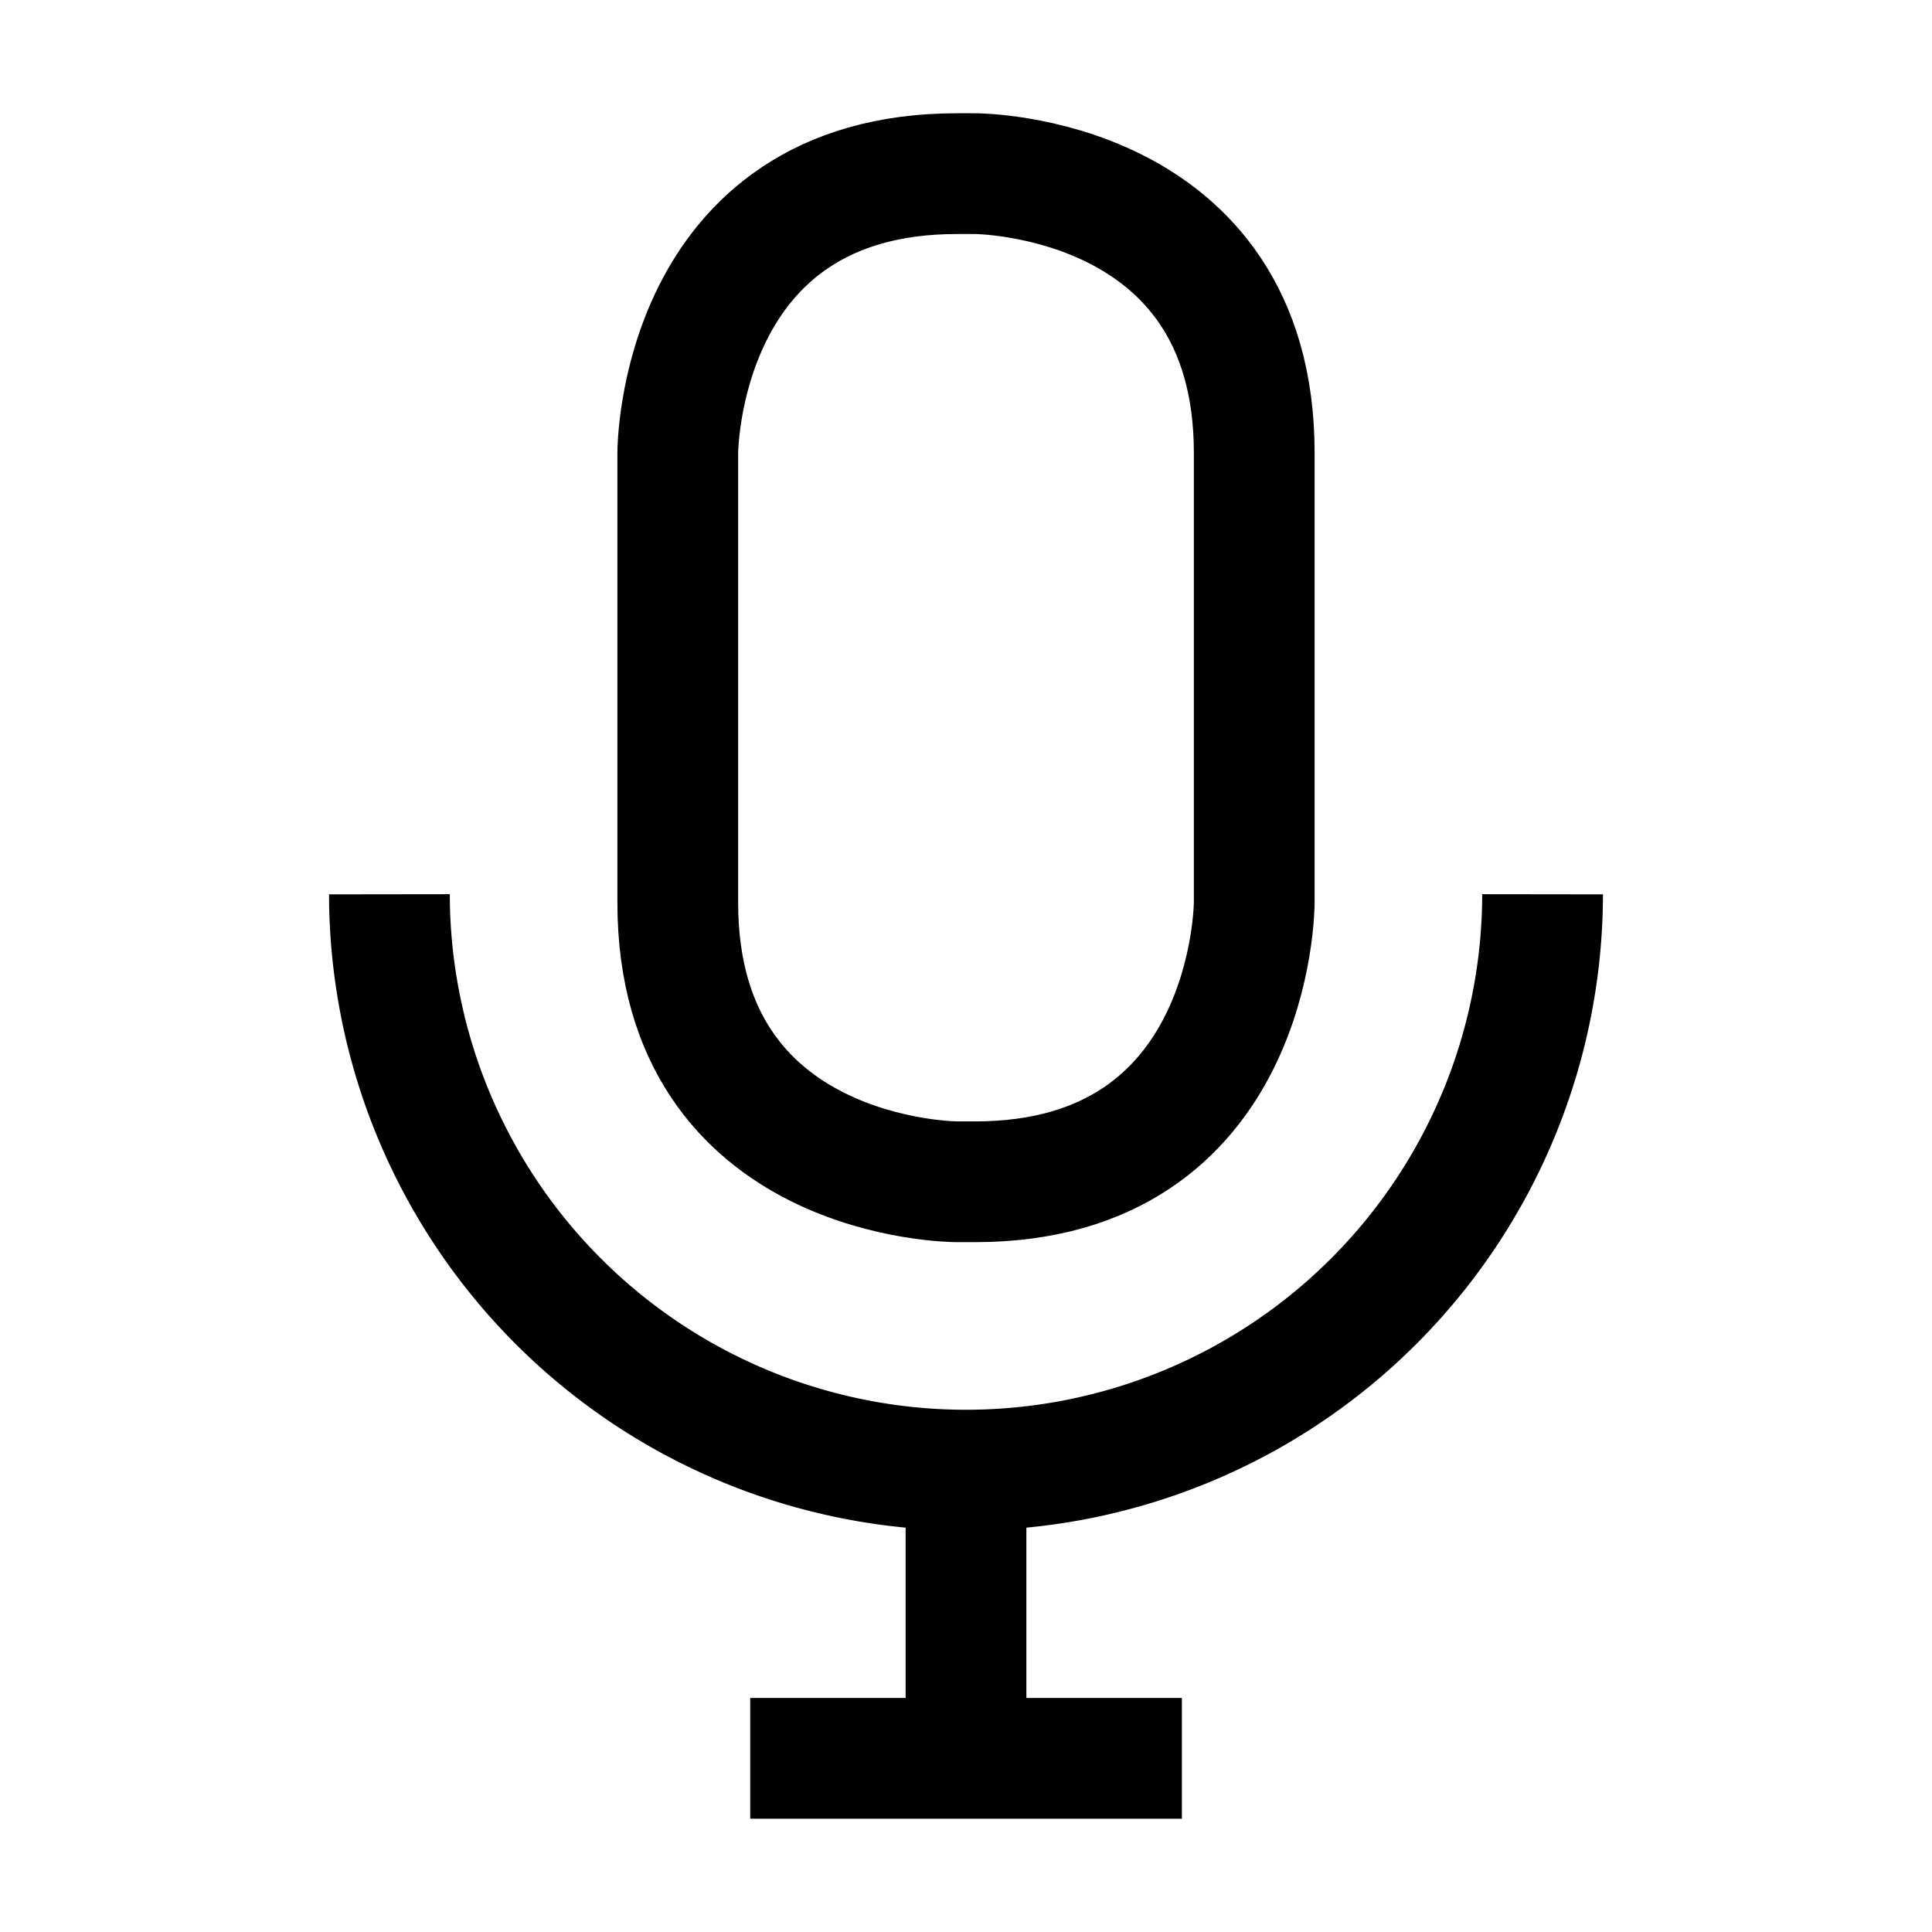
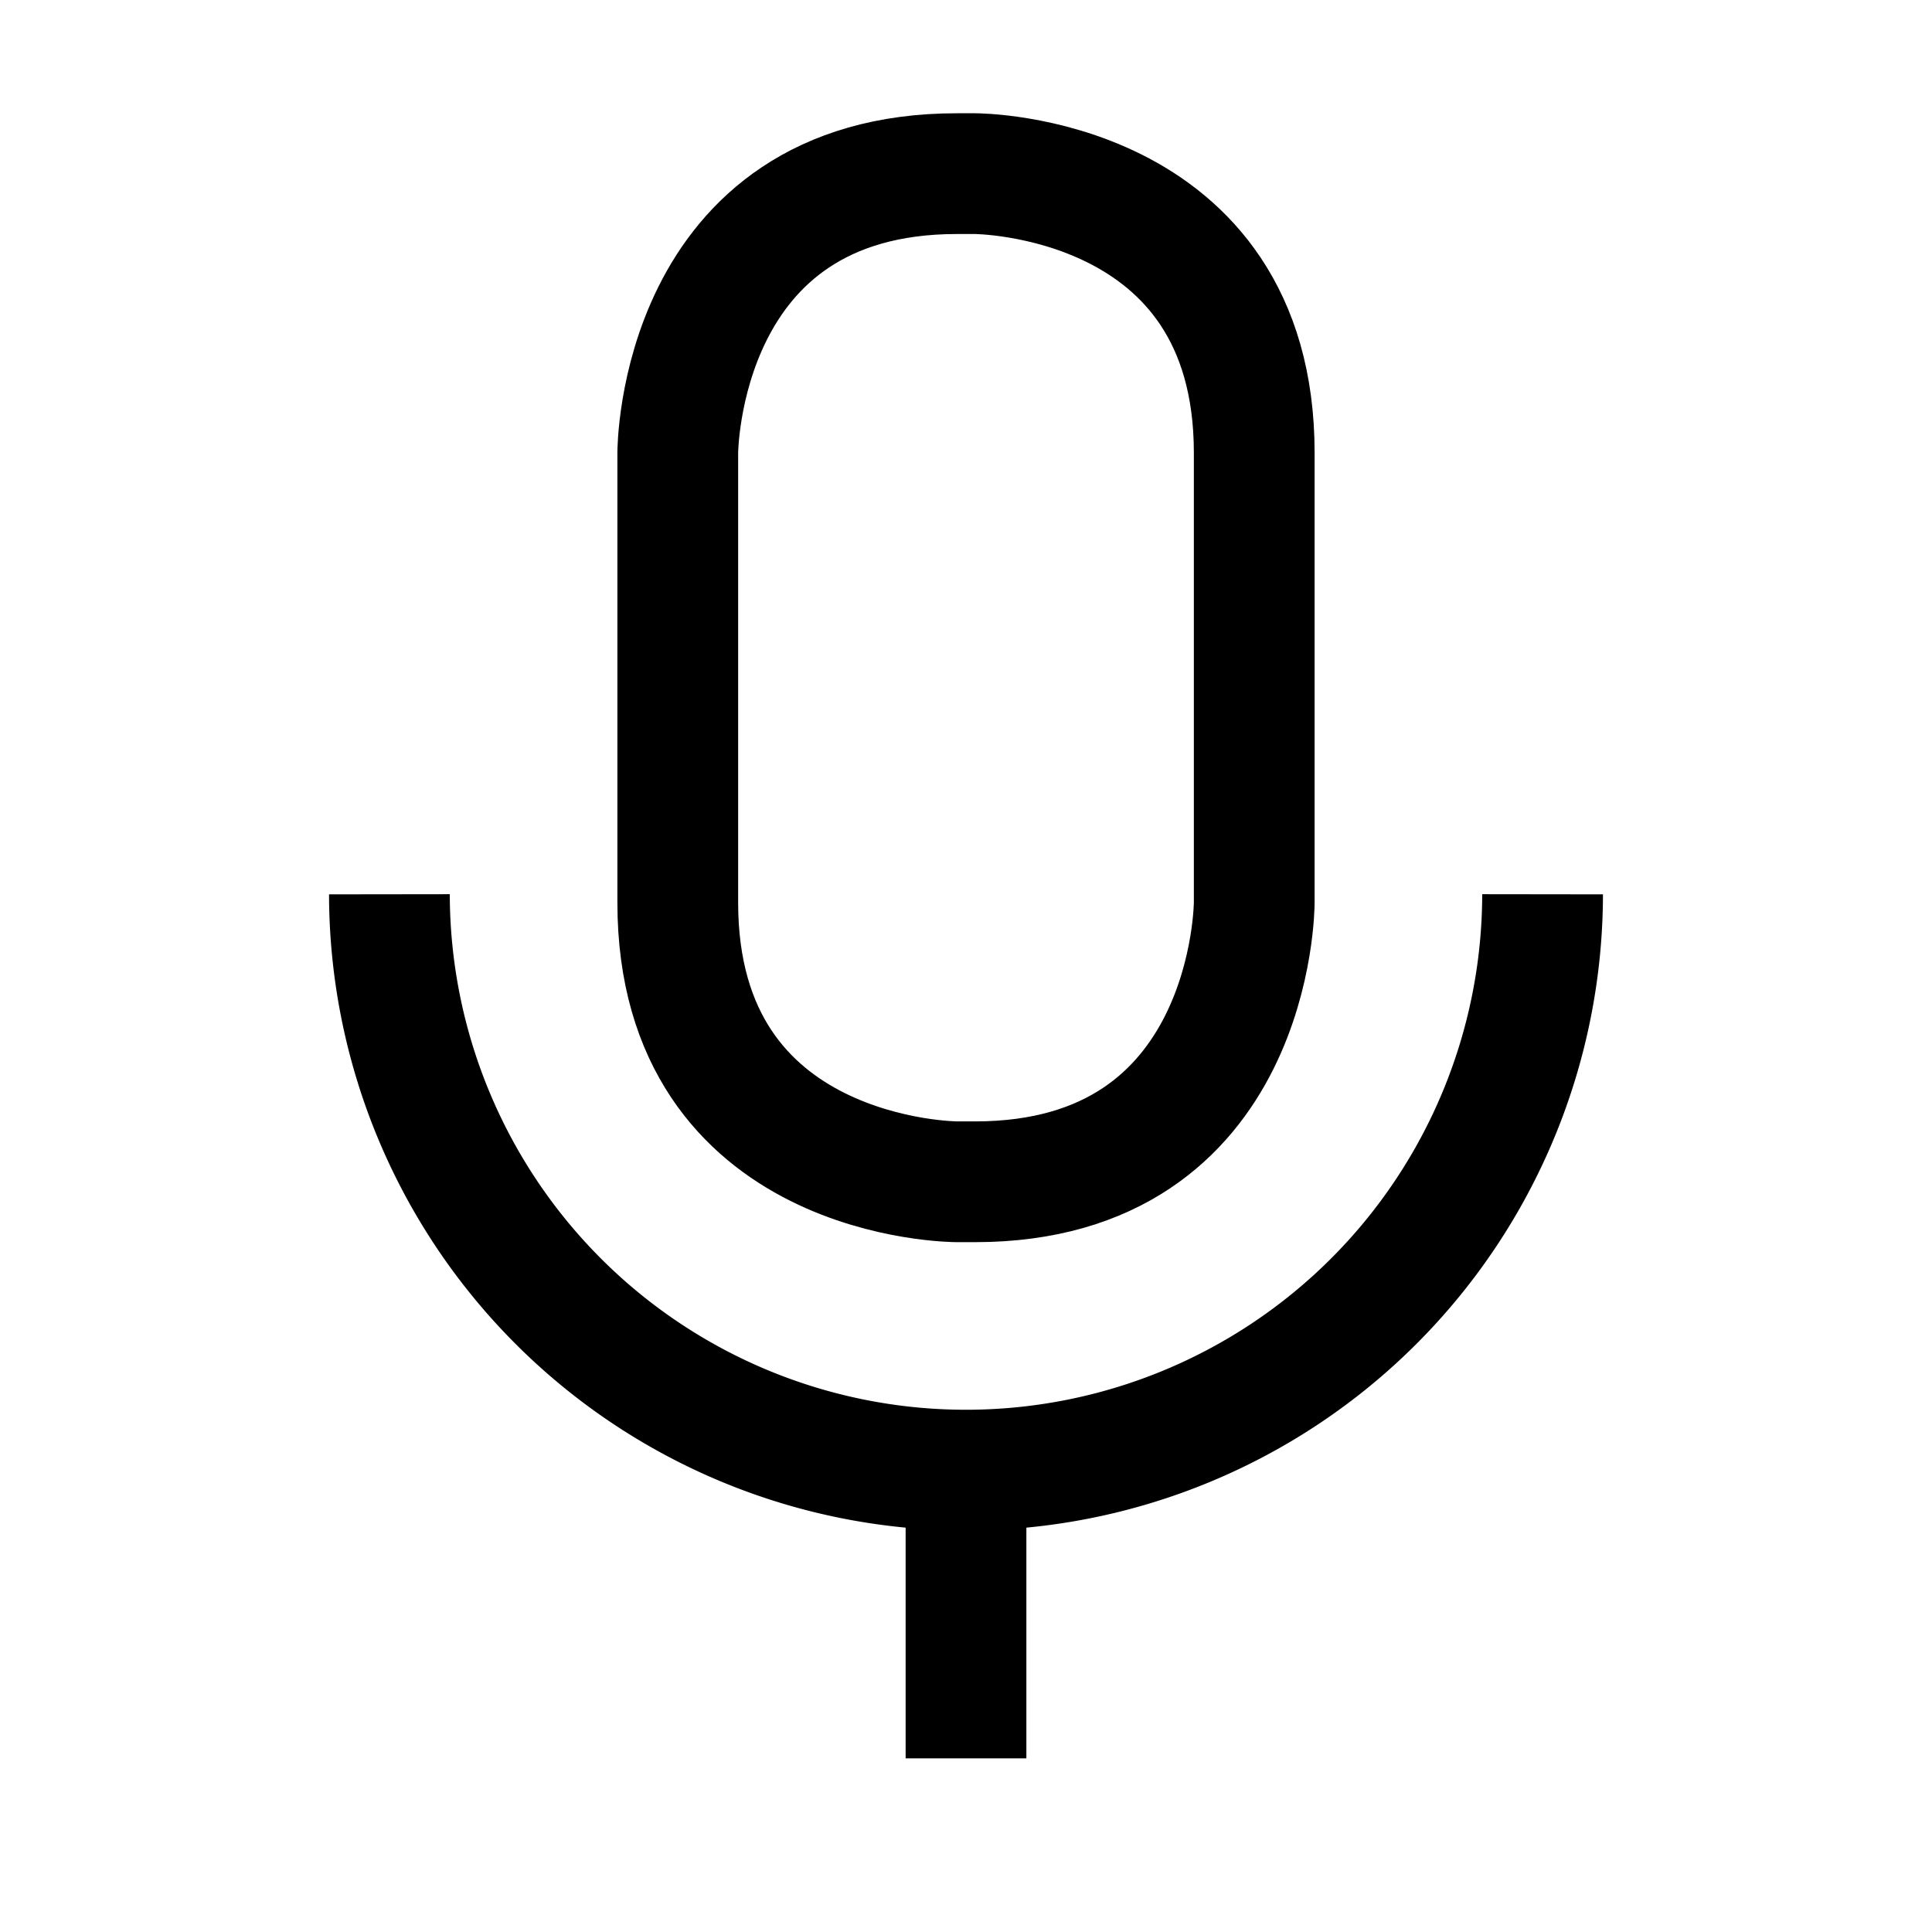
<svg xmlns="http://www.w3.org/2000/svg" id="Mic--Streamline-Atlas" viewBox="-0.5 -0.5 16 16" height="16" width="16">
  <desc>
    Mic Streamline Icon: https://streamlinehq.com
  </desc>
  <defs />
  <path d="m7.5 14.062 0 -2.387" fill="none" stroke="#000000" stroke-miterlimit="10" stroke-width="1" />
  <path d="M7.425 0.938h0.15s2.312 0 2.312 2.312v3.725s0 2.312 -2.312 2.312h-0.15s-2.312 0 -2.312 -2.312V3.25s0 -2.312 2.312 -2.312" fill="none" stroke="#000000" stroke-miterlimit="10" stroke-width="1" />
  <path d="M12.275 6.906A4.775 4.775 0 0 1 7.5 11.675a4.775 4.775 0 0 1 -4.775 -4.769" fill="none" stroke="#000000" stroke-miterlimit="10" stroke-width="1" />
-   <path d="m5.713 14.062 3.575 0" fill="none" stroke="#000000" stroke-miterlimit="10" stroke-width="1" />
</svg>